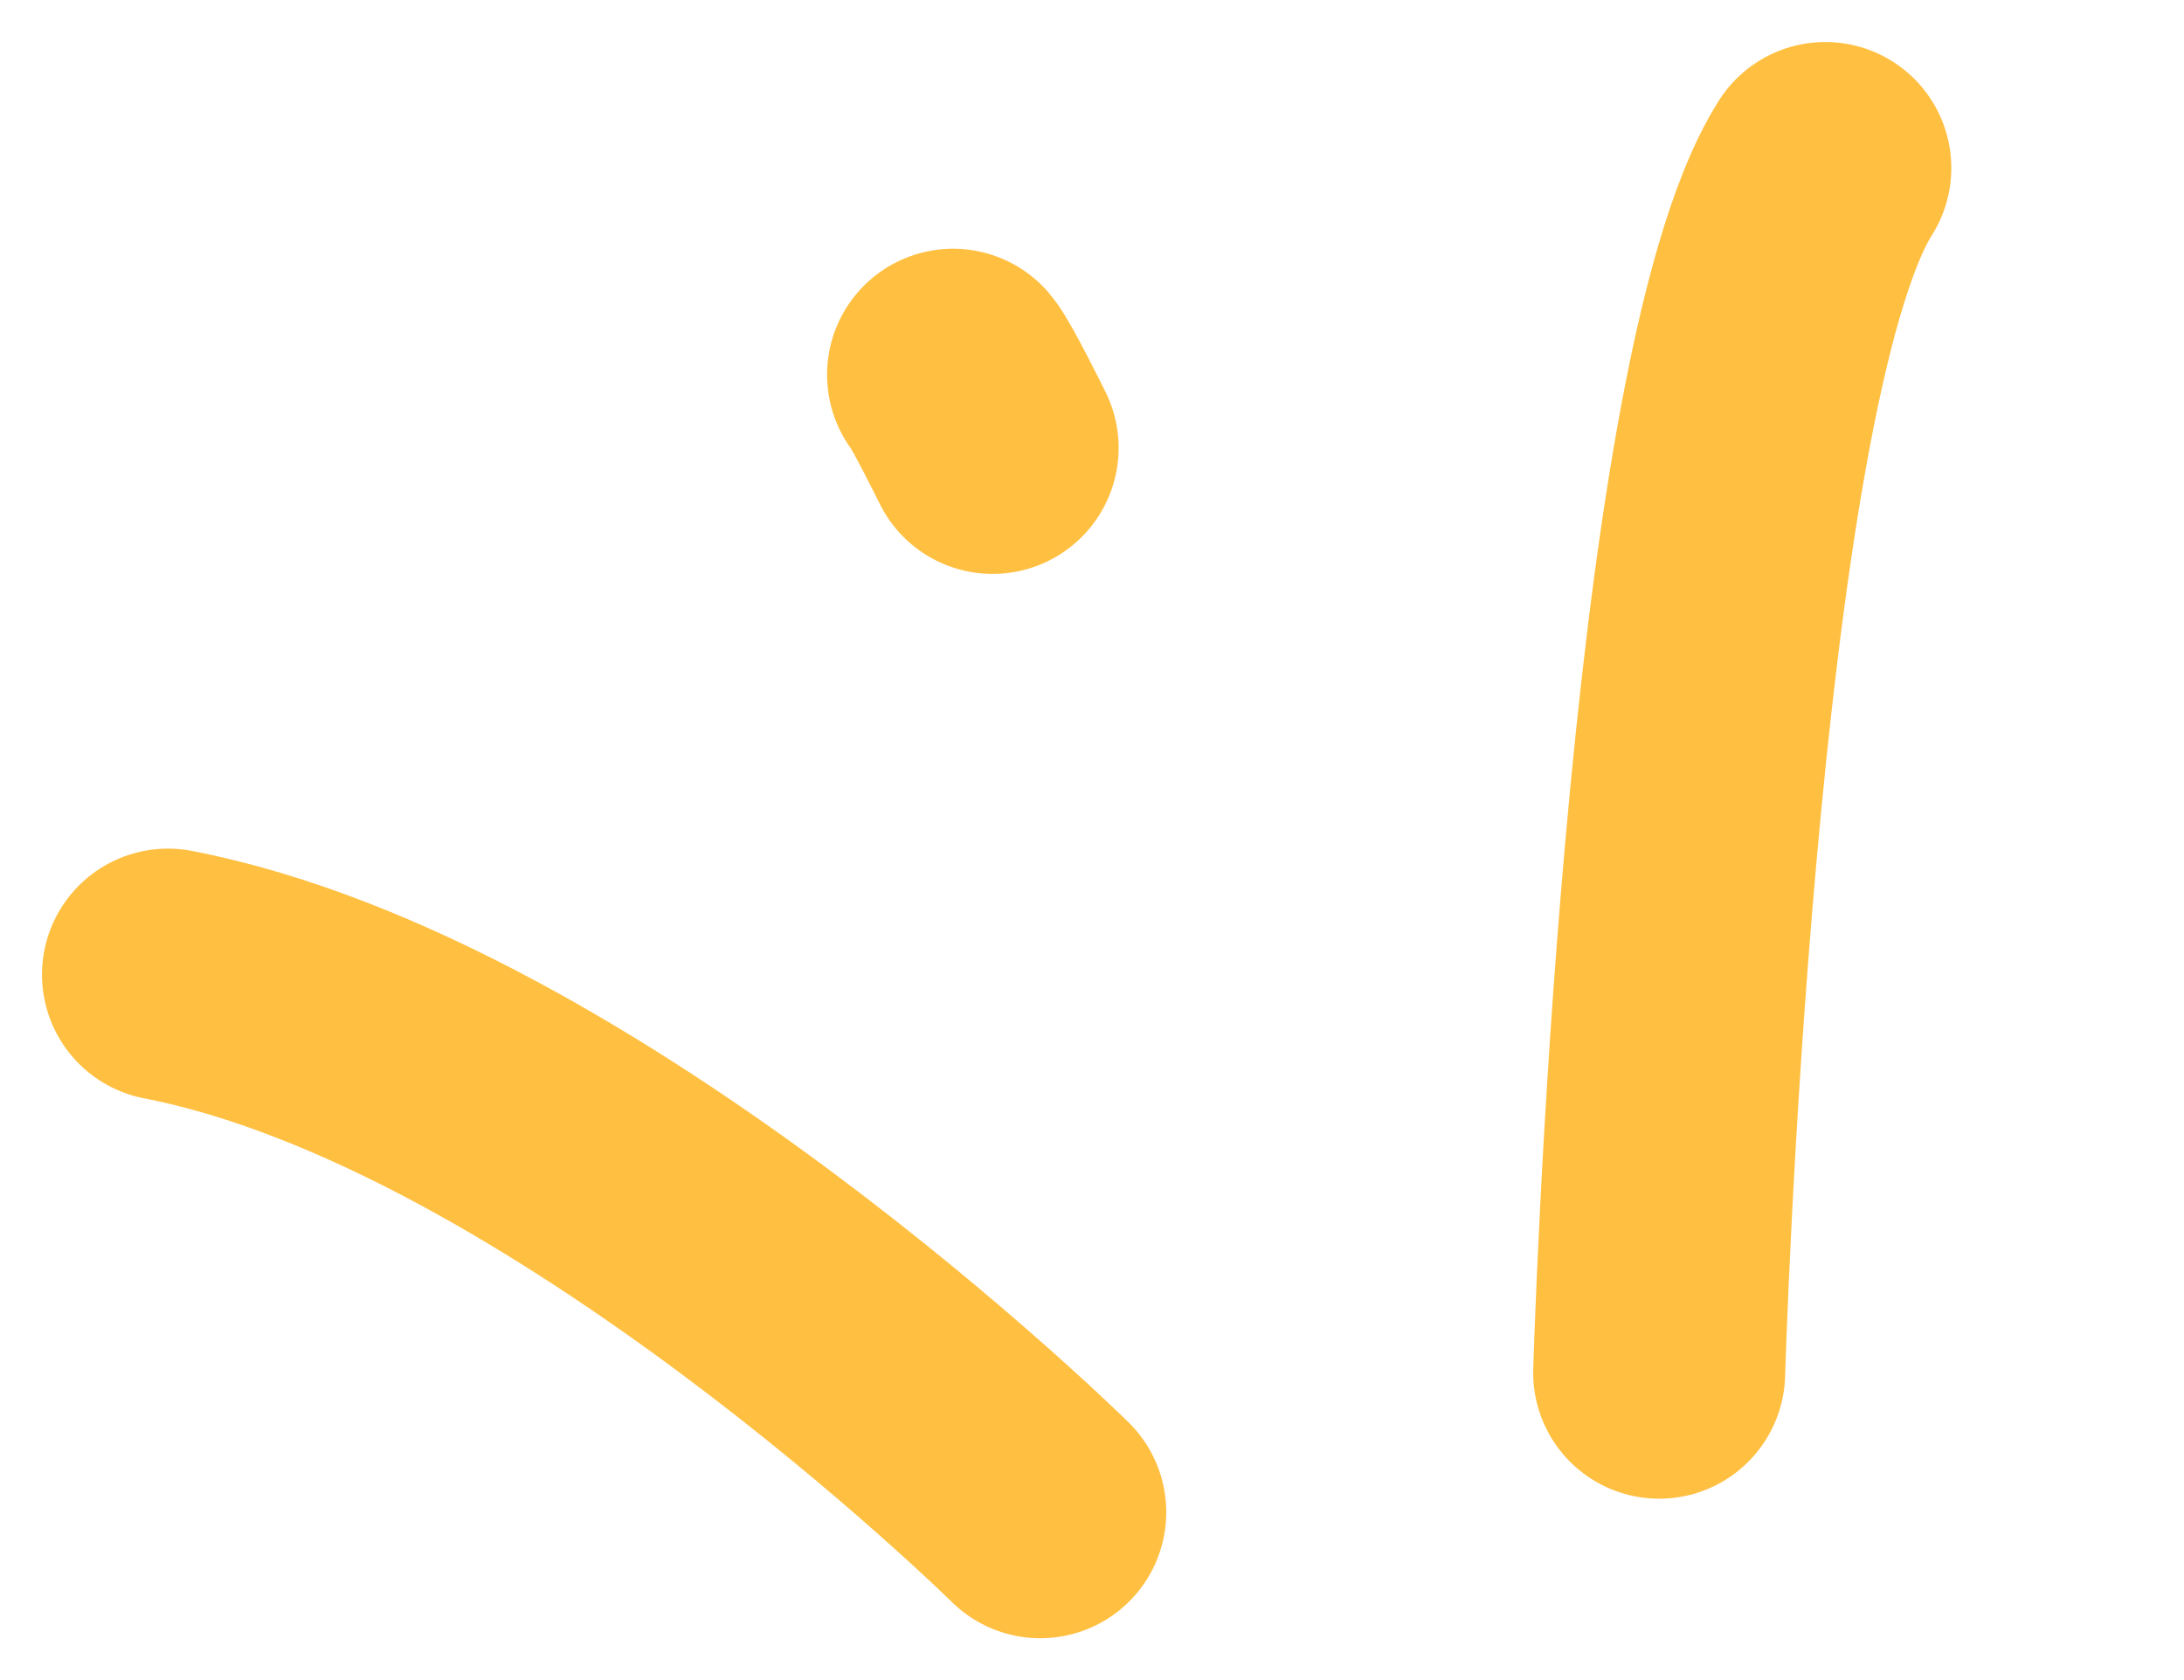
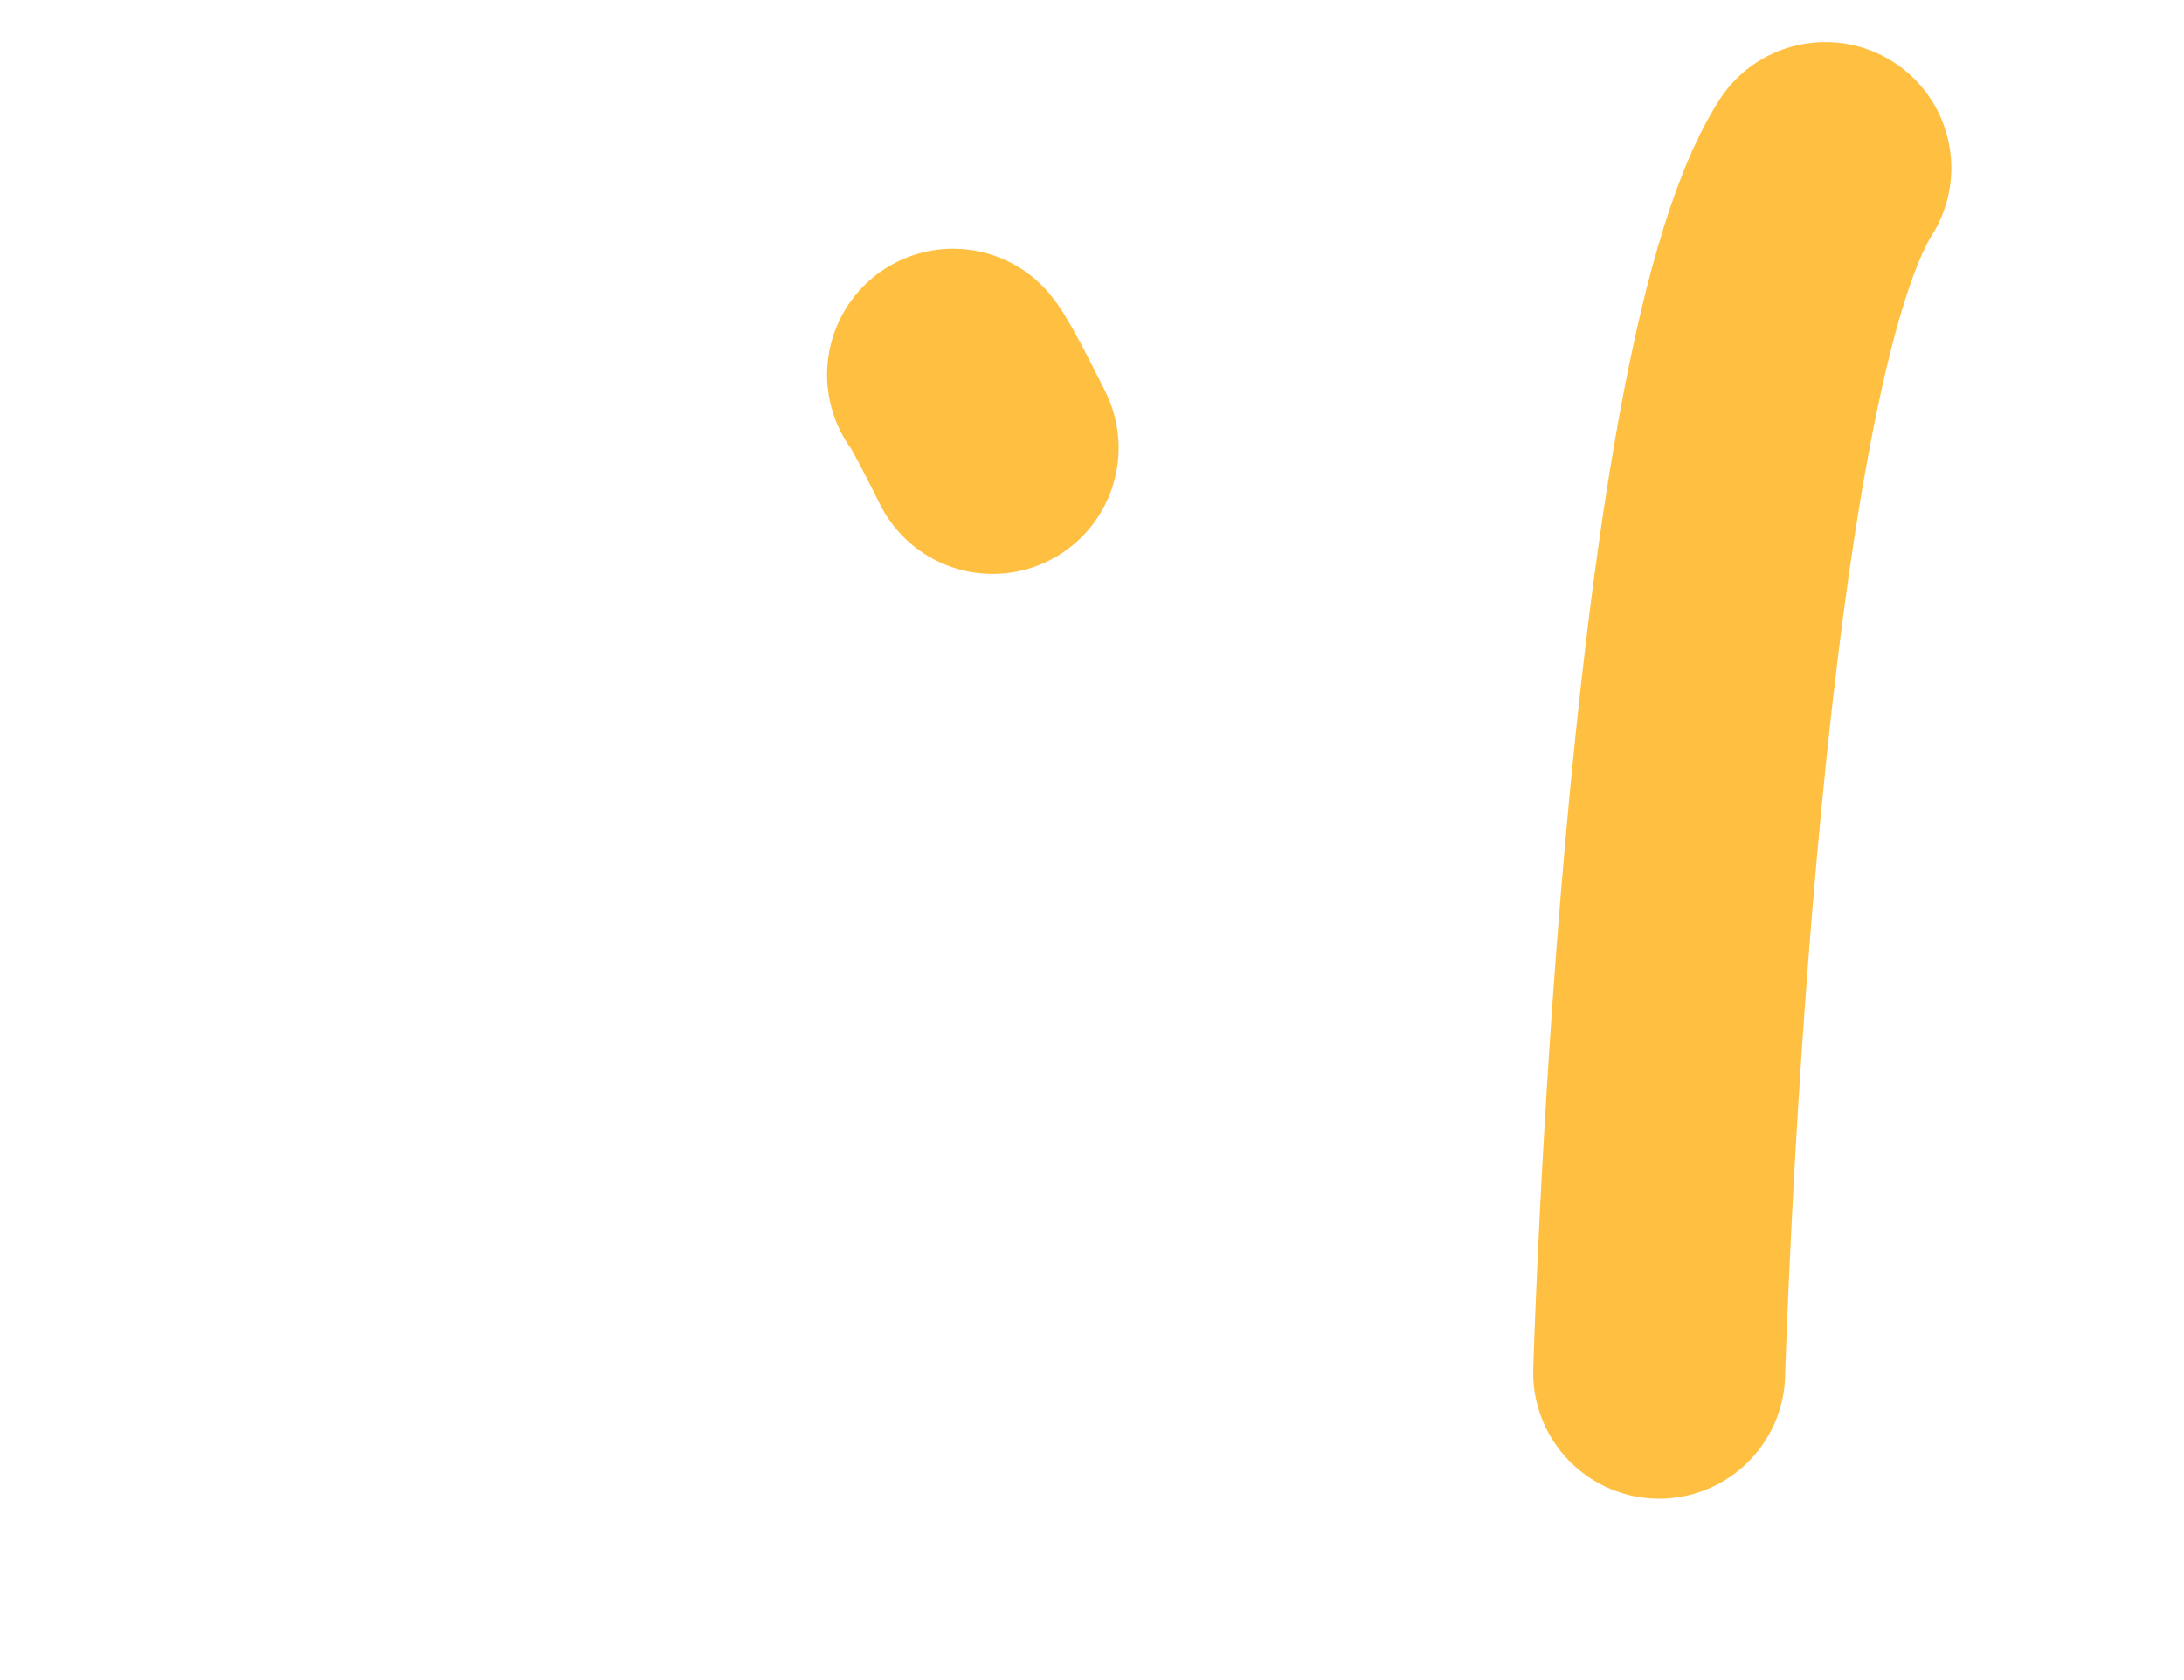
<svg xmlns="http://www.w3.org/2000/svg" width="26" height="20" viewBox="0 0 26 20" fill="none">
  <g id="Ornament">
-     <path id="Vector 277" d="M12.384 18.002C12.384 18.002 6.849 12.543 2 11.602" stroke="#FFC042" stroke-width="3" stroke-linecap="round" />
    <path id="Vector 280" d="M11.817 5.332C11.817 5.332 11.444 4.575 11.346 4.461" stroke="#FFC042" stroke-width="3" stroke-linecap="round" />
    <path id="Vector 279" d="M19.752 16.341C19.752 16.341 20.1 4.576 21.73 2" stroke="#FFC042" stroke-width="3" stroke-linecap="round" />
  </g>
</svg>